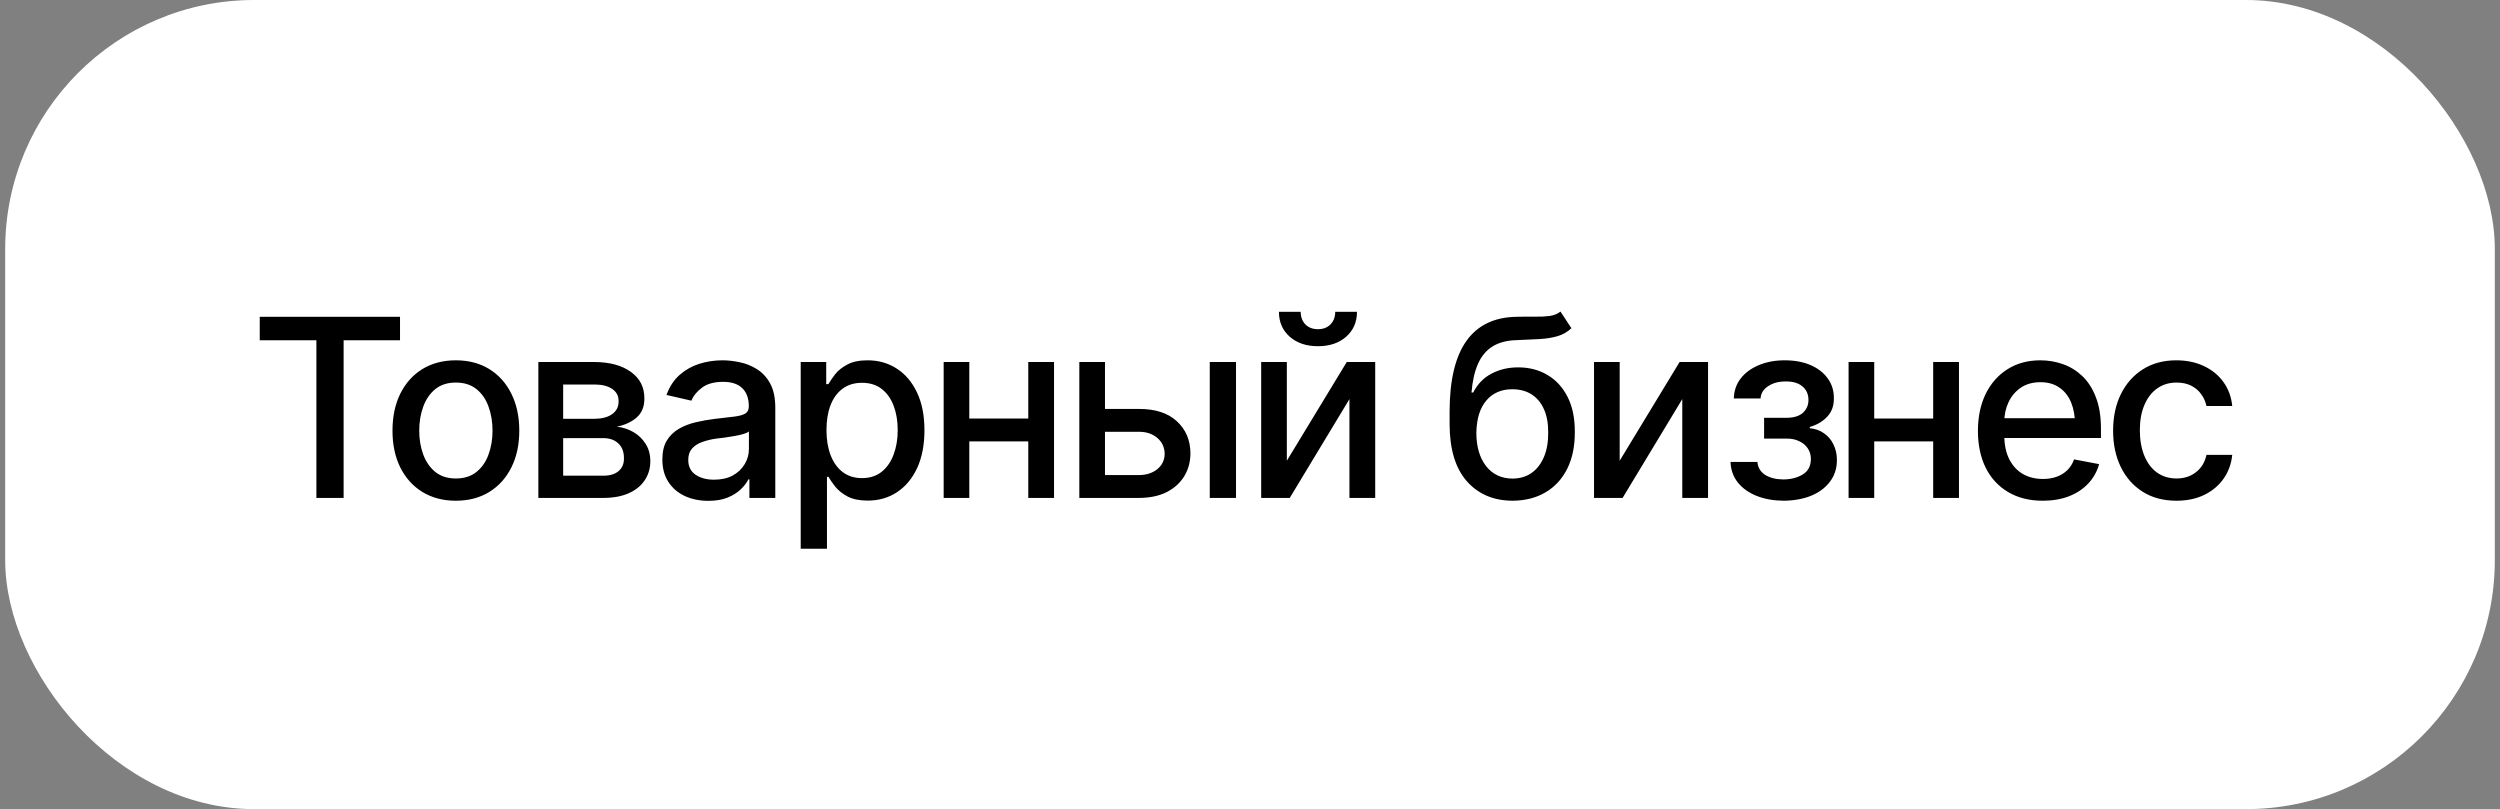
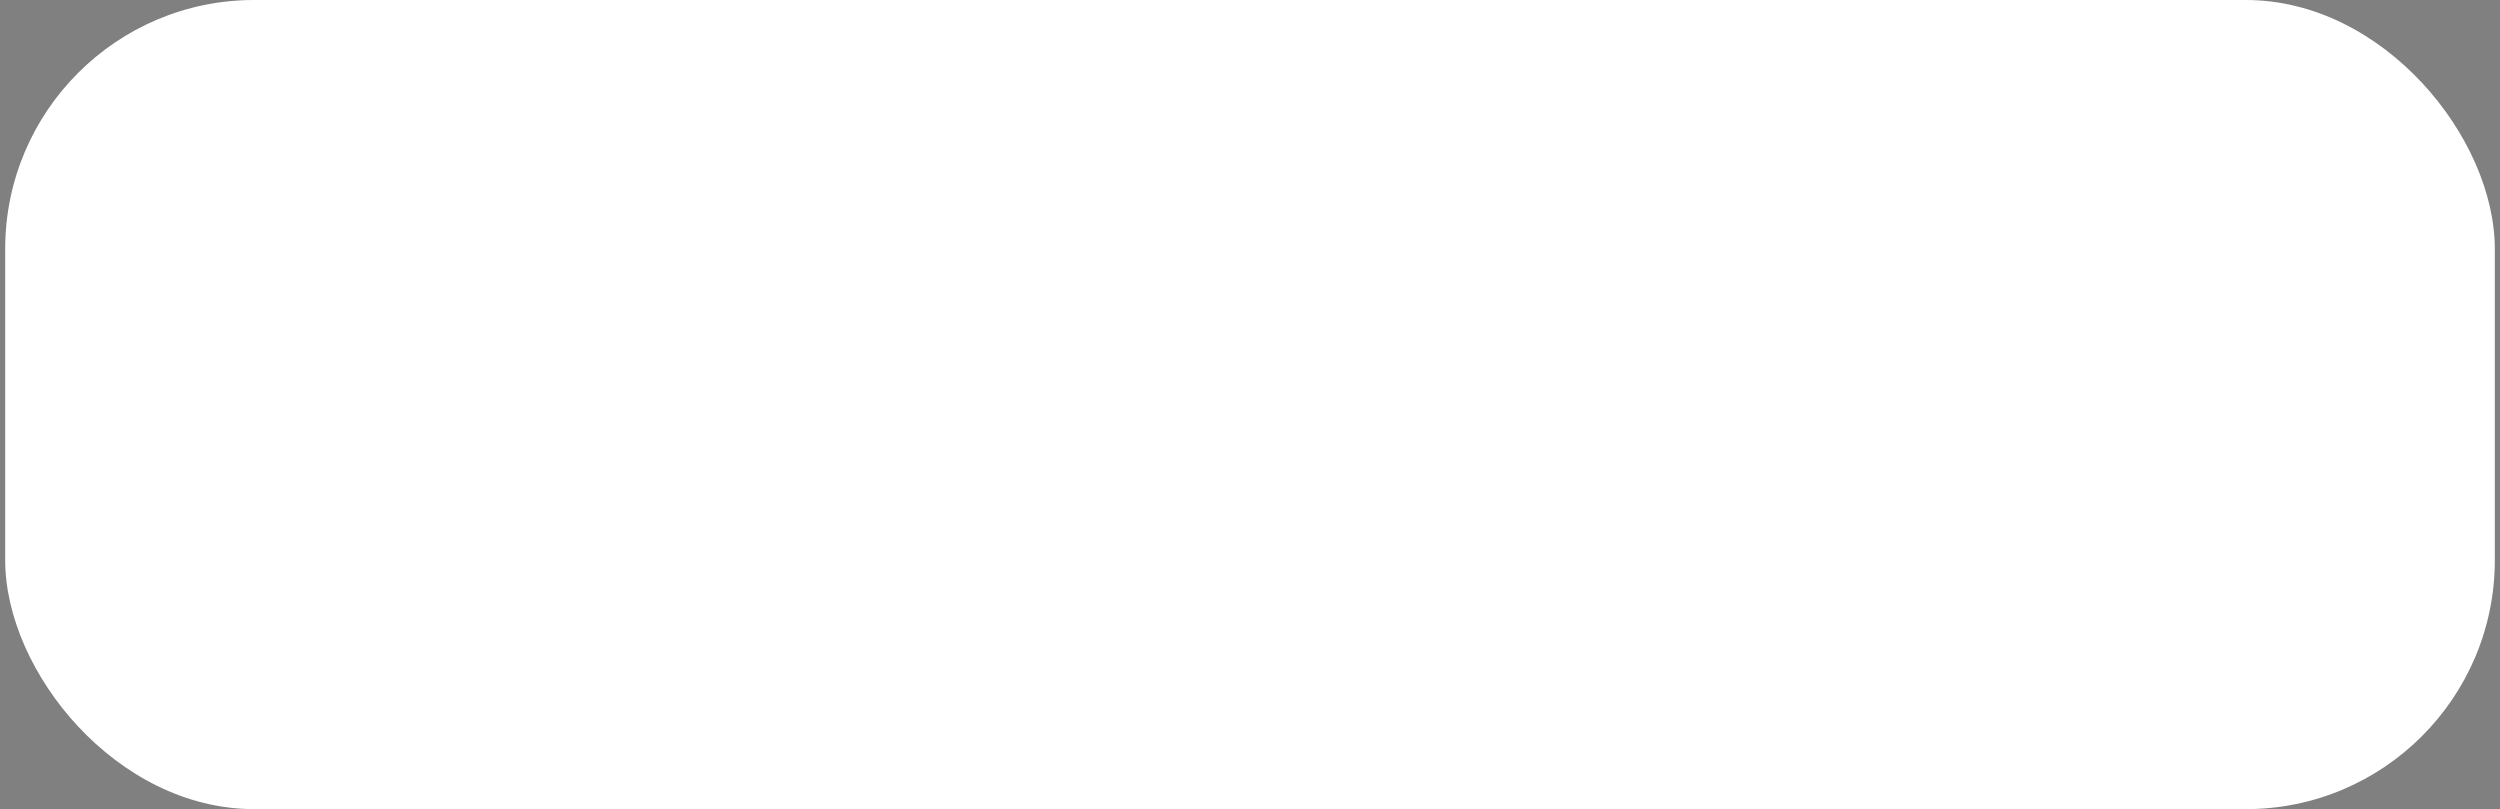
<svg xmlns="http://www.w3.org/2000/svg" width="241" height="78" viewBox="0 0 241 78" fill="none">
  <rect x="0" y="0" width="241" height="78" fill="#808080" stroke="none" />
  <rect x="0.5" width="240" height="78" rx="24" fill="white" />
-   <path d="M25.039 32.801V30.539H38.562V32.801H33.125V48H30.5V32.801H25.039ZM43.941 48.27C42.715 48.27 41.641 47.988 40.719 47.426C39.805 46.863 39.094 46.074 38.586 45.059C38.086 44.043 37.836 42.863 37.836 41.52C37.836 40.16 38.086 38.973 38.586 37.957C39.094 36.934 39.805 36.141 40.719 35.578C41.641 35.016 42.715 34.734 43.941 34.734C45.176 34.734 46.25 35.016 47.164 35.578C48.078 36.141 48.789 36.934 49.297 37.957C49.805 38.973 50.059 40.16 50.059 41.52C50.059 42.863 49.805 44.043 49.297 45.059C48.789 46.074 48.078 46.863 47.164 47.426C46.25 47.988 45.176 48.27 43.941 48.27ZM43.941 46.125C44.746 46.125 45.41 45.914 45.934 45.492C46.457 45.07 46.844 44.512 47.094 43.816C47.352 43.113 47.48 42.348 47.48 41.52C47.48 40.676 47.352 39.902 47.094 39.199C46.844 38.496 46.457 37.934 45.934 37.512C45.41 37.09 44.746 36.879 43.941 36.879C43.145 36.879 42.484 37.09 41.961 37.512C41.445 37.934 41.059 38.496 40.801 39.199C40.543 39.902 40.414 40.676 40.414 41.52C40.414 42.348 40.543 43.113 40.801 43.816C41.059 44.512 41.445 45.07 41.961 45.492C42.484 45.914 43.145 46.125 43.941 46.125ZM51.898 48V34.898H57.312C58.789 34.906 59.961 35.227 60.828 35.859C61.695 36.484 62.125 37.336 62.117 38.414C62.125 39.18 61.883 39.785 61.391 40.23C60.898 40.668 60.254 40.969 59.457 41.133C60.035 41.195 60.566 41.367 61.051 41.648C61.543 41.93 61.938 42.309 62.234 42.785C62.539 43.254 62.691 43.812 62.691 44.461C62.691 45.156 62.508 45.773 62.141 46.312C61.781 46.844 61.266 47.258 60.594 47.555C59.922 47.852 59.105 48 58.145 48H51.898ZM54.289 45.855H58.145C58.77 45.863 59.262 45.719 59.621 45.422C59.98 45.117 60.156 44.707 60.148 44.191C60.156 43.582 59.98 43.105 59.621 42.762C59.262 42.41 58.77 42.234 58.145 42.234H54.289V45.855ZM54.289 40.371H57.336C58.055 40.363 58.617 40.211 59.023 39.914C59.438 39.609 59.641 39.199 59.633 38.684C59.641 38.176 59.438 37.781 59.023 37.5C58.609 37.211 58.039 37.066 57.312 37.066H54.289V40.371ZM68.281 48.281C67.453 48.281 66.703 48.129 66.031 47.824C65.359 47.512 64.828 47.059 64.438 46.465C64.047 45.871 63.852 45.148 63.852 44.297C63.852 43.555 63.992 42.949 64.273 42.48C64.562 42.004 64.949 41.625 65.434 41.344C65.918 41.062 66.457 40.852 67.051 40.711C67.644 40.57 68.254 40.461 68.879 40.383C69.668 40.297 70.305 40.223 70.789 40.16C71.273 40.098 71.625 40 71.844 39.867C72.07 39.727 72.184 39.504 72.184 39.199V39.141C72.184 38.398 71.973 37.824 71.551 37.418C71.137 37.012 70.519 36.809 69.699 36.809C68.848 36.809 68.172 36.996 67.672 37.371C67.18 37.738 66.84 38.156 66.652 38.625L64.25 38.074C64.539 37.277 64.957 36.637 65.504 36.152C66.059 35.66 66.691 35.301 67.402 35.074C68.121 34.848 68.871 34.734 69.652 34.734C70.176 34.734 70.731 34.797 71.316 34.922C71.902 35.039 72.453 35.262 72.969 35.59C73.492 35.91 73.918 36.371 74.246 36.973C74.574 37.574 74.738 38.352 74.738 39.305V48H72.242V46.207H72.148C71.992 46.527 71.746 46.848 71.41 47.168C71.082 47.488 70.66 47.754 70.144 47.965C69.629 48.176 69.008 48.281 68.281 48.281ZM68.832 46.242C69.543 46.242 70.148 46.105 70.648 45.832C71.148 45.551 71.531 45.184 71.797 44.73C72.062 44.277 72.195 43.797 72.195 43.289V41.59C72.102 41.676 71.926 41.758 71.668 41.836C71.41 41.914 71.117 41.98 70.789 42.035C70.461 42.09 70.141 42.141 69.828 42.188C69.516 42.227 69.254 42.258 69.043 42.281C68.551 42.352 68.102 42.461 67.695 42.609C67.289 42.75 66.961 42.961 66.711 43.242C66.469 43.516 66.348 43.879 66.348 44.332C66.348 44.965 66.582 45.441 67.051 45.762C67.519 46.082 68.113 46.242 68.832 46.242ZM77.188 52.898V34.898H79.648V37.031H79.859C80.016 36.758 80.231 36.441 80.504 36.082C80.785 35.723 81.176 35.41 81.676 35.145C82.176 34.871 82.828 34.734 83.633 34.734C84.688 34.734 85.625 35 86.445 35.531C87.273 36.062 87.926 36.832 88.402 37.84C88.879 38.848 89.117 40.062 89.117 41.484C89.117 42.891 88.883 44.102 88.414 45.117C87.945 46.125 87.297 46.902 86.469 47.449C85.648 47.988 84.707 48.258 83.644 48.258C82.856 48.258 82.207 48.125 81.699 47.859C81.199 47.586 80.805 47.27 80.516 46.91C80.234 46.551 80.016 46.234 79.859 45.961H79.719V52.898H77.188ZM83.094 46.09C83.852 46.09 84.484 45.887 84.992 45.48C85.5 45.074 85.883 44.523 86.141 43.828C86.406 43.125 86.539 42.336 86.539 41.461C86.539 40.594 86.41 39.816 86.152 39.129C85.894 38.441 85.512 37.898 85.004 37.5C84.496 37.102 83.859 36.902 83.094 36.902C82.352 36.902 81.727 37.094 81.219 37.477C80.711 37.852 80.324 38.383 80.059 39.07C79.801 39.75 79.672 40.547 79.672 41.461C79.672 42.375 79.805 43.18 80.07 43.875C80.336 44.57 80.723 45.113 81.231 45.504C81.746 45.895 82.367 46.09 83.094 46.09ZM99.828 40.348V42.551H92.738V40.348H99.828ZM93.441 34.898V48H90.969V34.898H93.441ZM101.609 34.898V48H99.125V34.898H101.609ZM105.957 39.422H109.766C111.359 39.414 112.586 39.809 113.445 40.605C114.312 41.402 114.75 42.43 114.758 43.688C114.758 44.508 114.562 45.242 114.172 45.891C113.781 46.539 113.215 47.055 112.473 47.438C111.73 47.812 110.828 48 109.766 48H104.047V34.898H106.52V45.797H109.766C110.492 45.797 111.09 45.609 111.559 45.234C112.027 44.852 112.266 44.359 112.273 43.758C112.266 43.125 112.027 42.609 111.559 42.211C111.09 41.812 110.492 41.617 109.766 41.625H105.957V39.422ZM116.621 48V34.898H119.152V48H116.621ZM124.051 44.414L129.828 34.898H132.57V48H130.086V38.473L124.332 48H121.578V34.898H124.051V44.414ZM127.051 33.375C125.934 33.375 125.027 33.07 124.332 32.461C123.637 31.844 123.289 31.043 123.289 30.059H125.387C125.387 30.559 125.539 30.965 125.844 31.277C126.148 31.582 126.551 31.734 127.051 31.734C127.551 31.734 127.953 31.582 128.258 31.277C128.562 30.965 128.715 30.559 128.715 30.059H130.812C130.812 31.043 130.465 31.844 129.77 32.461C129.074 33.07 128.168 33.375 127.051 33.375ZM150.43 30.035L151.484 31.641C151.102 32 150.66 32.254 150.16 32.402C149.66 32.551 149.086 32.645 148.438 32.684C147.789 32.723 147.047 32.758 146.211 32.789C145.266 32.812 144.488 33.016 143.879 33.398C143.277 33.773 142.812 34.328 142.484 35.062C142.156 35.797 141.945 36.723 141.852 37.84H142.016C142.43 37.027 143.016 36.422 143.773 36.023C144.539 35.617 145.398 35.414 146.352 35.414C147.406 35.414 148.344 35.656 149.164 36.141C149.984 36.617 150.633 37.32 151.109 38.25C151.586 39.18 151.82 40.312 151.812 41.648C151.82 43.008 151.578 44.184 151.086 45.176C150.594 46.168 149.895 46.93 148.988 47.461C148.09 47.992 147.031 48.262 145.812 48.27C143.977 48.262 142.508 47.637 141.406 46.395C140.305 45.145 139.75 43.316 139.742 40.91V39.633C139.75 36.633 140.289 34.379 141.359 32.871C142.43 31.363 144.027 30.586 146.152 30.539C146.84 30.523 147.453 30.52 147.992 30.527C148.531 30.535 149.004 30.512 149.41 30.457C149.816 30.395 150.156 30.254 150.43 30.035ZM145.812 46.137C146.531 46.129 147.145 45.945 147.652 45.586C148.16 45.227 148.555 44.715 148.836 44.051C149.117 43.387 149.254 42.602 149.246 41.695C149.254 40.812 149.117 40.062 148.836 39.445C148.555 38.82 148.156 38.344 147.641 38.016C147.125 37.688 146.504 37.523 145.777 37.523C145.246 37.523 144.77 37.617 144.348 37.805C143.926 37.992 143.566 38.266 143.27 38.625C142.973 38.977 142.742 39.41 142.578 39.926C142.422 40.441 142.336 41.031 142.32 41.695C142.32 43.039 142.629 44.113 143.246 44.918C143.871 45.723 144.727 46.129 145.812 46.137ZM156.137 44.414L161.914 34.898H164.656V48H162.172V38.473L156.418 48H153.664V34.898H156.137V44.414ZM166.824 44.531H169.414C169.461 45.07 169.707 45.484 170.152 45.773C170.605 46.062 171.195 46.211 171.922 46.219C172.648 46.211 173.27 46.051 173.785 45.738C174.301 45.426 174.562 44.93 174.57 44.25C174.57 43.859 174.469 43.516 174.266 43.219C174.07 42.922 173.793 42.691 173.434 42.527C173.082 42.355 172.668 42.273 172.191 42.281H170.059V40.277H172.191C172.902 40.277 173.438 40.117 173.797 39.797C174.156 39.469 174.336 39.055 174.336 38.555C174.336 38.016 174.145 37.582 173.762 37.254C173.379 36.926 172.844 36.766 172.156 36.773C171.477 36.766 170.906 36.918 170.445 37.23C169.984 37.535 169.742 37.93 169.719 38.414H167.141C167.156 37.688 167.375 37.047 167.797 36.492C168.227 35.938 168.809 35.508 169.543 35.203C170.277 34.891 171.109 34.734 172.039 34.734C173.008 34.734 173.848 34.891 174.559 35.203C175.27 35.516 175.82 35.949 176.211 36.504C176.602 37.051 176.793 37.684 176.785 38.402C176.793 39.121 176.578 39.711 176.141 40.172C175.711 40.633 175.152 40.961 174.465 41.156V41.285C174.973 41.324 175.422 41.48 175.812 41.754C176.211 42.02 176.52 42.379 176.738 42.832C176.965 43.277 177.078 43.785 177.078 44.355C177.078 45.152 176.855 45.844 176.41 46.43C175.973 47.016 175.367 47.469 174.594 47.789C173.82 48.102 172.934 48.262 171.934 48.27C170.965 48.262 170.098 48.105 169.332 47.801C168.574 47.496 167.973 47.066 167.527 46.512C167.082 45.949 166.848 45.289 166.824 44.531ZM187.062 40.348V42.551H179.973V40.348H187.062ZM180.676 34.898V48H178.203V34.898H180.676ZM188.844 34.898V48H186.359V34.898H188.844ZM196.918 48.27C195.637 48.27 194.527 47.992 193.59 47.438C192.652 46.883 191.93 46.102 191.422 45.094C190.922 44.078 190.672 42.895 190.672 41.543C190.672 40.199 190.918 39.016 191.41 37.992C191.91 36.969 192.609 36.172 193.508 35.602C194.414 35.023 195.477 34.734 196.695 34.734C197.438 34.734 198.156 34.855 198.852 35.098C199.547 35.34 200.172 35.723 200.727 36.246C201.281 36.77 201.719 37.449 202.039 38.285C202.367 39.121 202.531 40.129 202.531 41.309V42.223H192.113V40.312H201.219L200.035 40.945C200.035 40.141 199.91 39.43 199.66 38.812C199.41 38.195 199.035 37.715 198.535 37.371C198.043 37.02 197.43 36.844 196.695 36.844C195.961 36.844 195.332 37.02 194.809 37.371C194.293 37.723 193.898 38.188 193.625 38.766C193.352 39.344 193.215 39.977 193.215 40.664V41.965C193.215 42.863 193.371 43.625 193.684 44.25C193.996 44.875 194.43 45.352 194.984 45.68C195.547 46.008 196.199 46.172 196.941 46.172C197.426 46.172 197.863 46.102 198.254 45.961C198.652 45.82 198.996 45.609 199.285 45.328C199.574 45.047 199.793 44.699 199.941 44.285L202.355 44.742C202.16 45.445 201.816 46.062 201.324 46.594C200.832 47.125 200.211 47.539 199.461 47.836C198.719 48.125 197.871 48.27 196.918 48.27ZM209.809 48.27C208.551 48.27 207.465 47.98 206.551 47.402C205.637 46.824 204.934 46.027 204.441 45.012C203.949 43.996 203.703 42.832 203.703 41.52C203.703 40.184 203.953 39.008 204.453 37.992C204.961 36.969 205.668 36.172 206.574 35.602C207.488 35.023 208.559 34.734 209.785 34.734C210.785 34.734 211.672 34.918 212.445 35.285C213.227 35.645 213.855 36.156 214.332 36.82C214.816 37.484 215.102 38.258 215.188 39.141H212.703C212.617 38.727 212.449 38.348 212.199 38.004C211.957 37.66 211.637 37.387 211.238 37.184C210.84 36.98 210.367 36.879 209.82 36.879C209.109 36.879 208.488 37.066 207.957 37.441C207.434 37.809 207.023 38.336 206.727 39.023C206.43 39.711 206.281 40.523 206.281 41.461C206.281 42.406 206.426 43.23 206.715 43.934C207.004 44.637 207.414 45.18 207.945 45.562C208.484 45.938 209.109 46.125 209.82 46.125C210.555 46.125 211.18 45.922 211.695 45.516C212.219 45.109 212.555 44.555 212.703 43.852H215.188C215.102 44.703 214.828 45.461 214.367 46.125C213.906 46.789 213.289 47.312 212.516 47.695C211.742 48.078 210.84 48.27 209.809 48.27Z" fill="black" />
</svg>